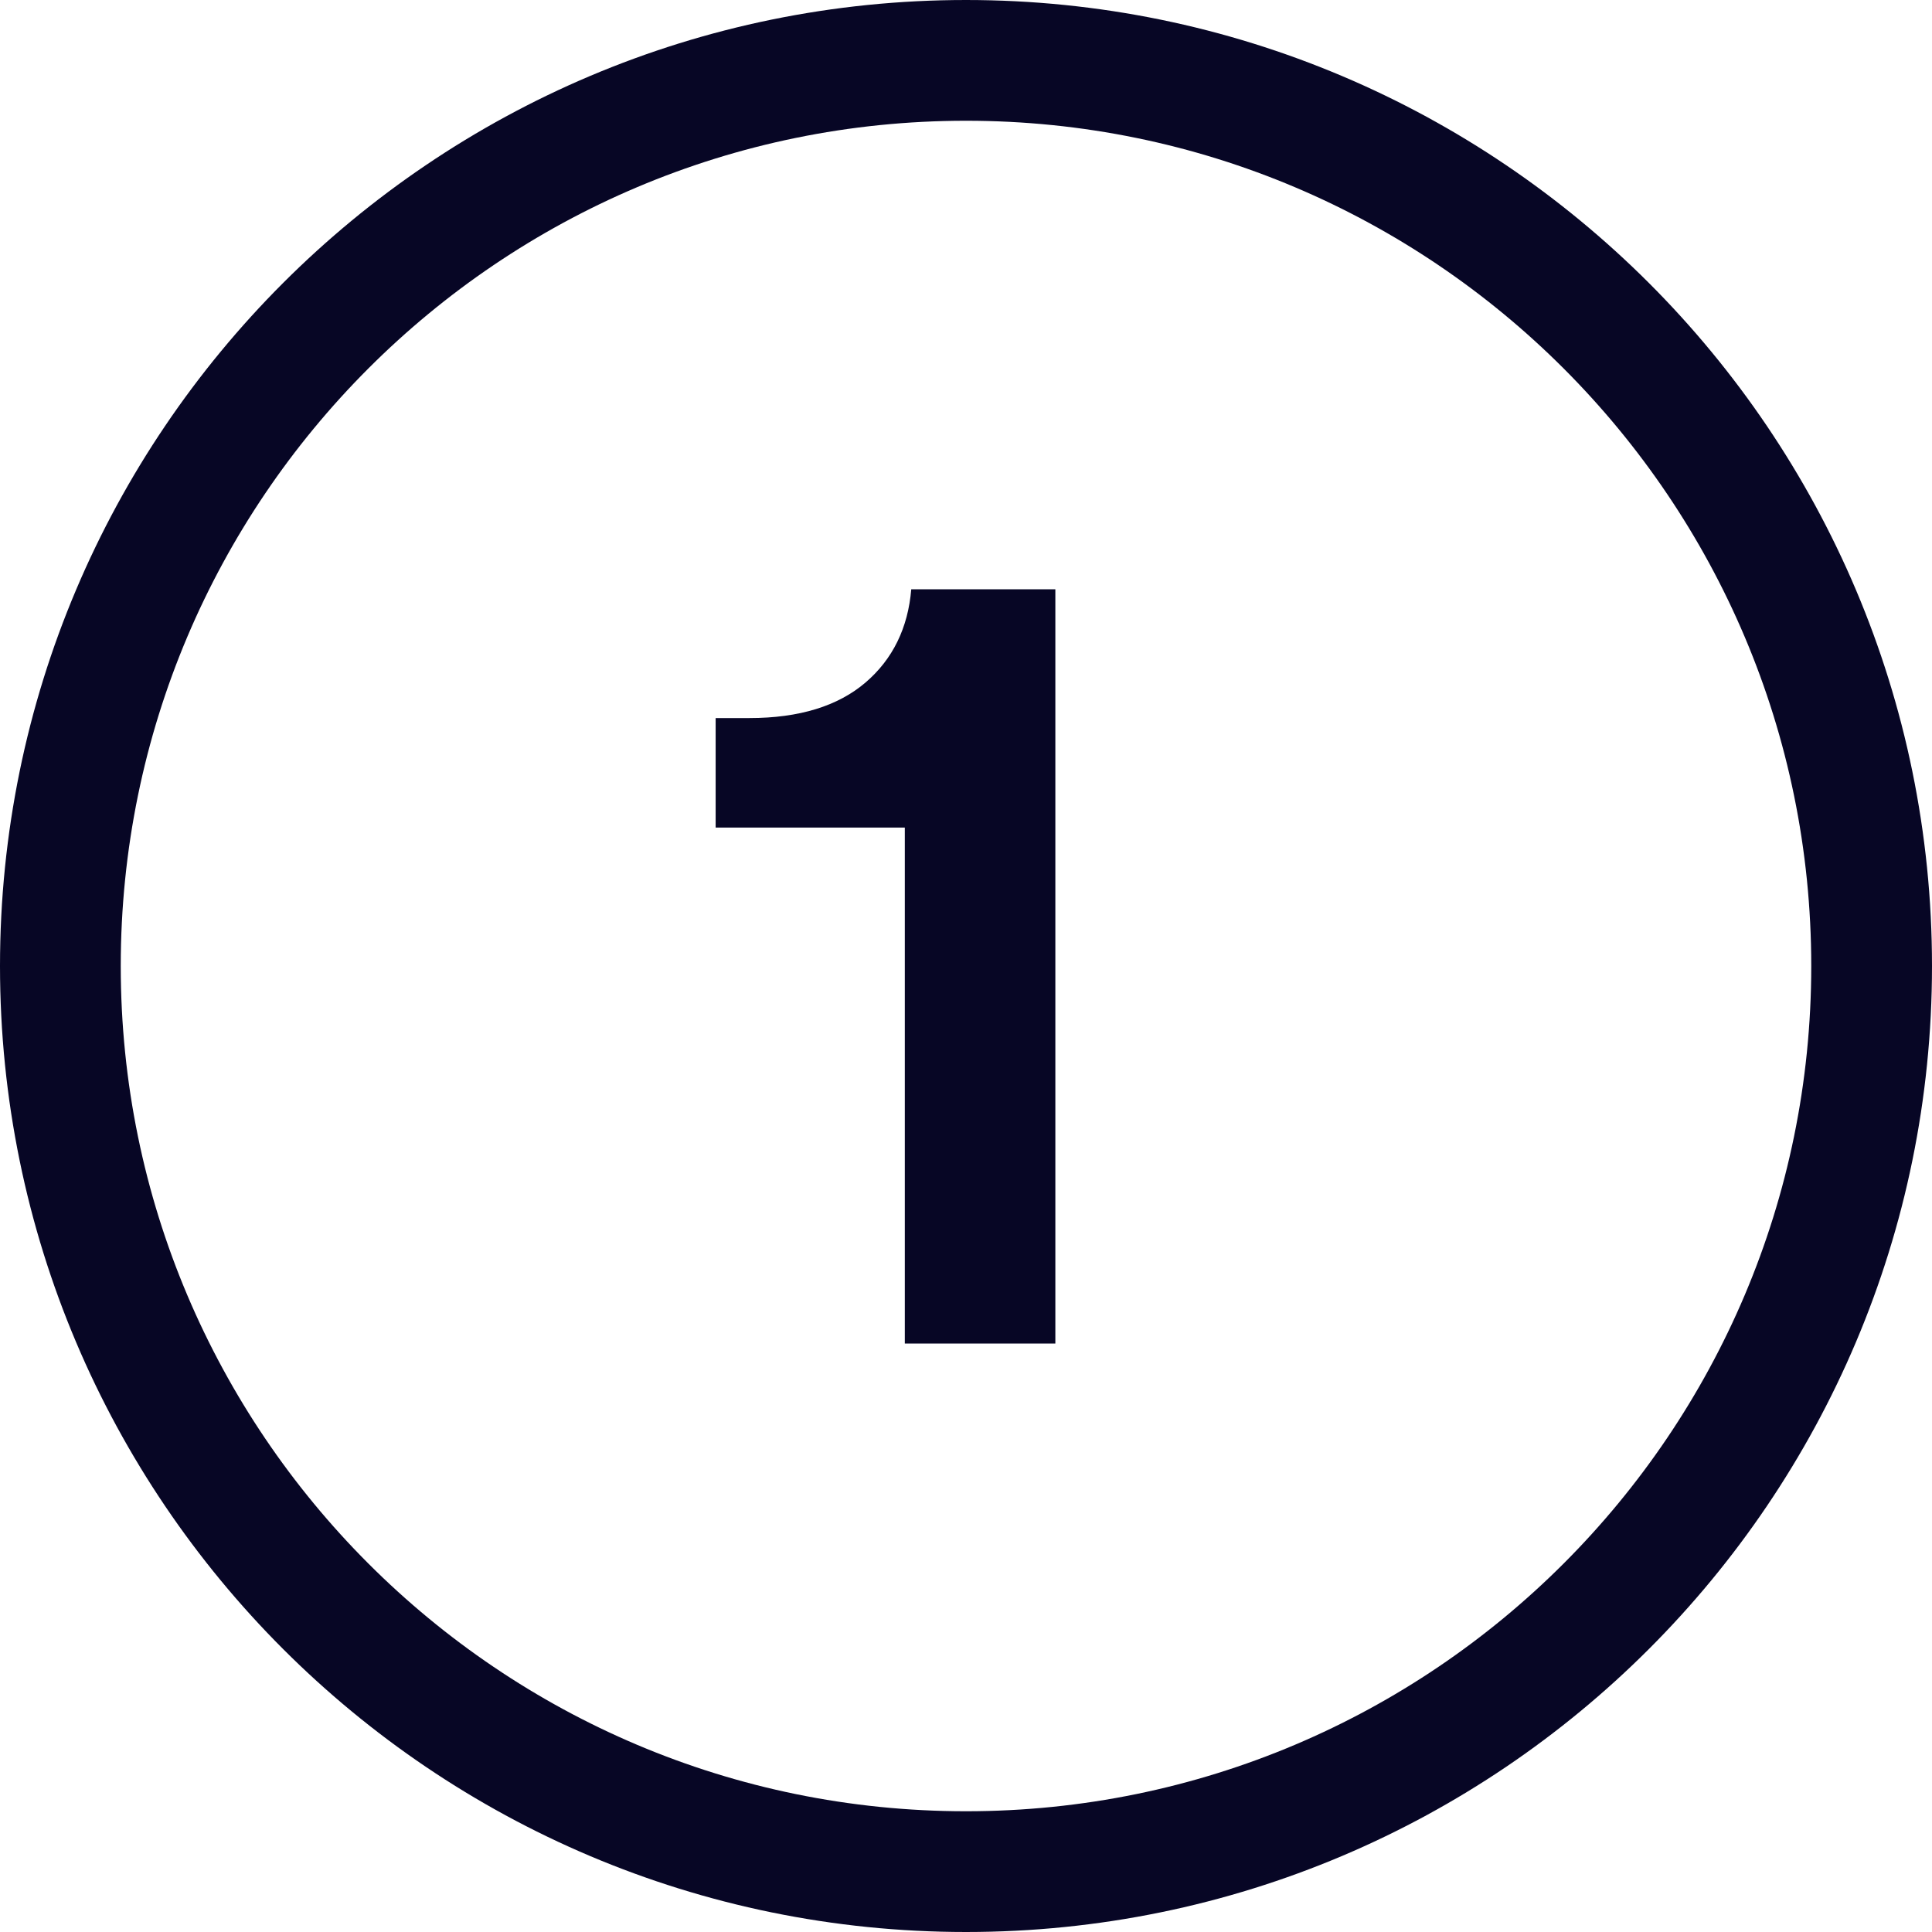
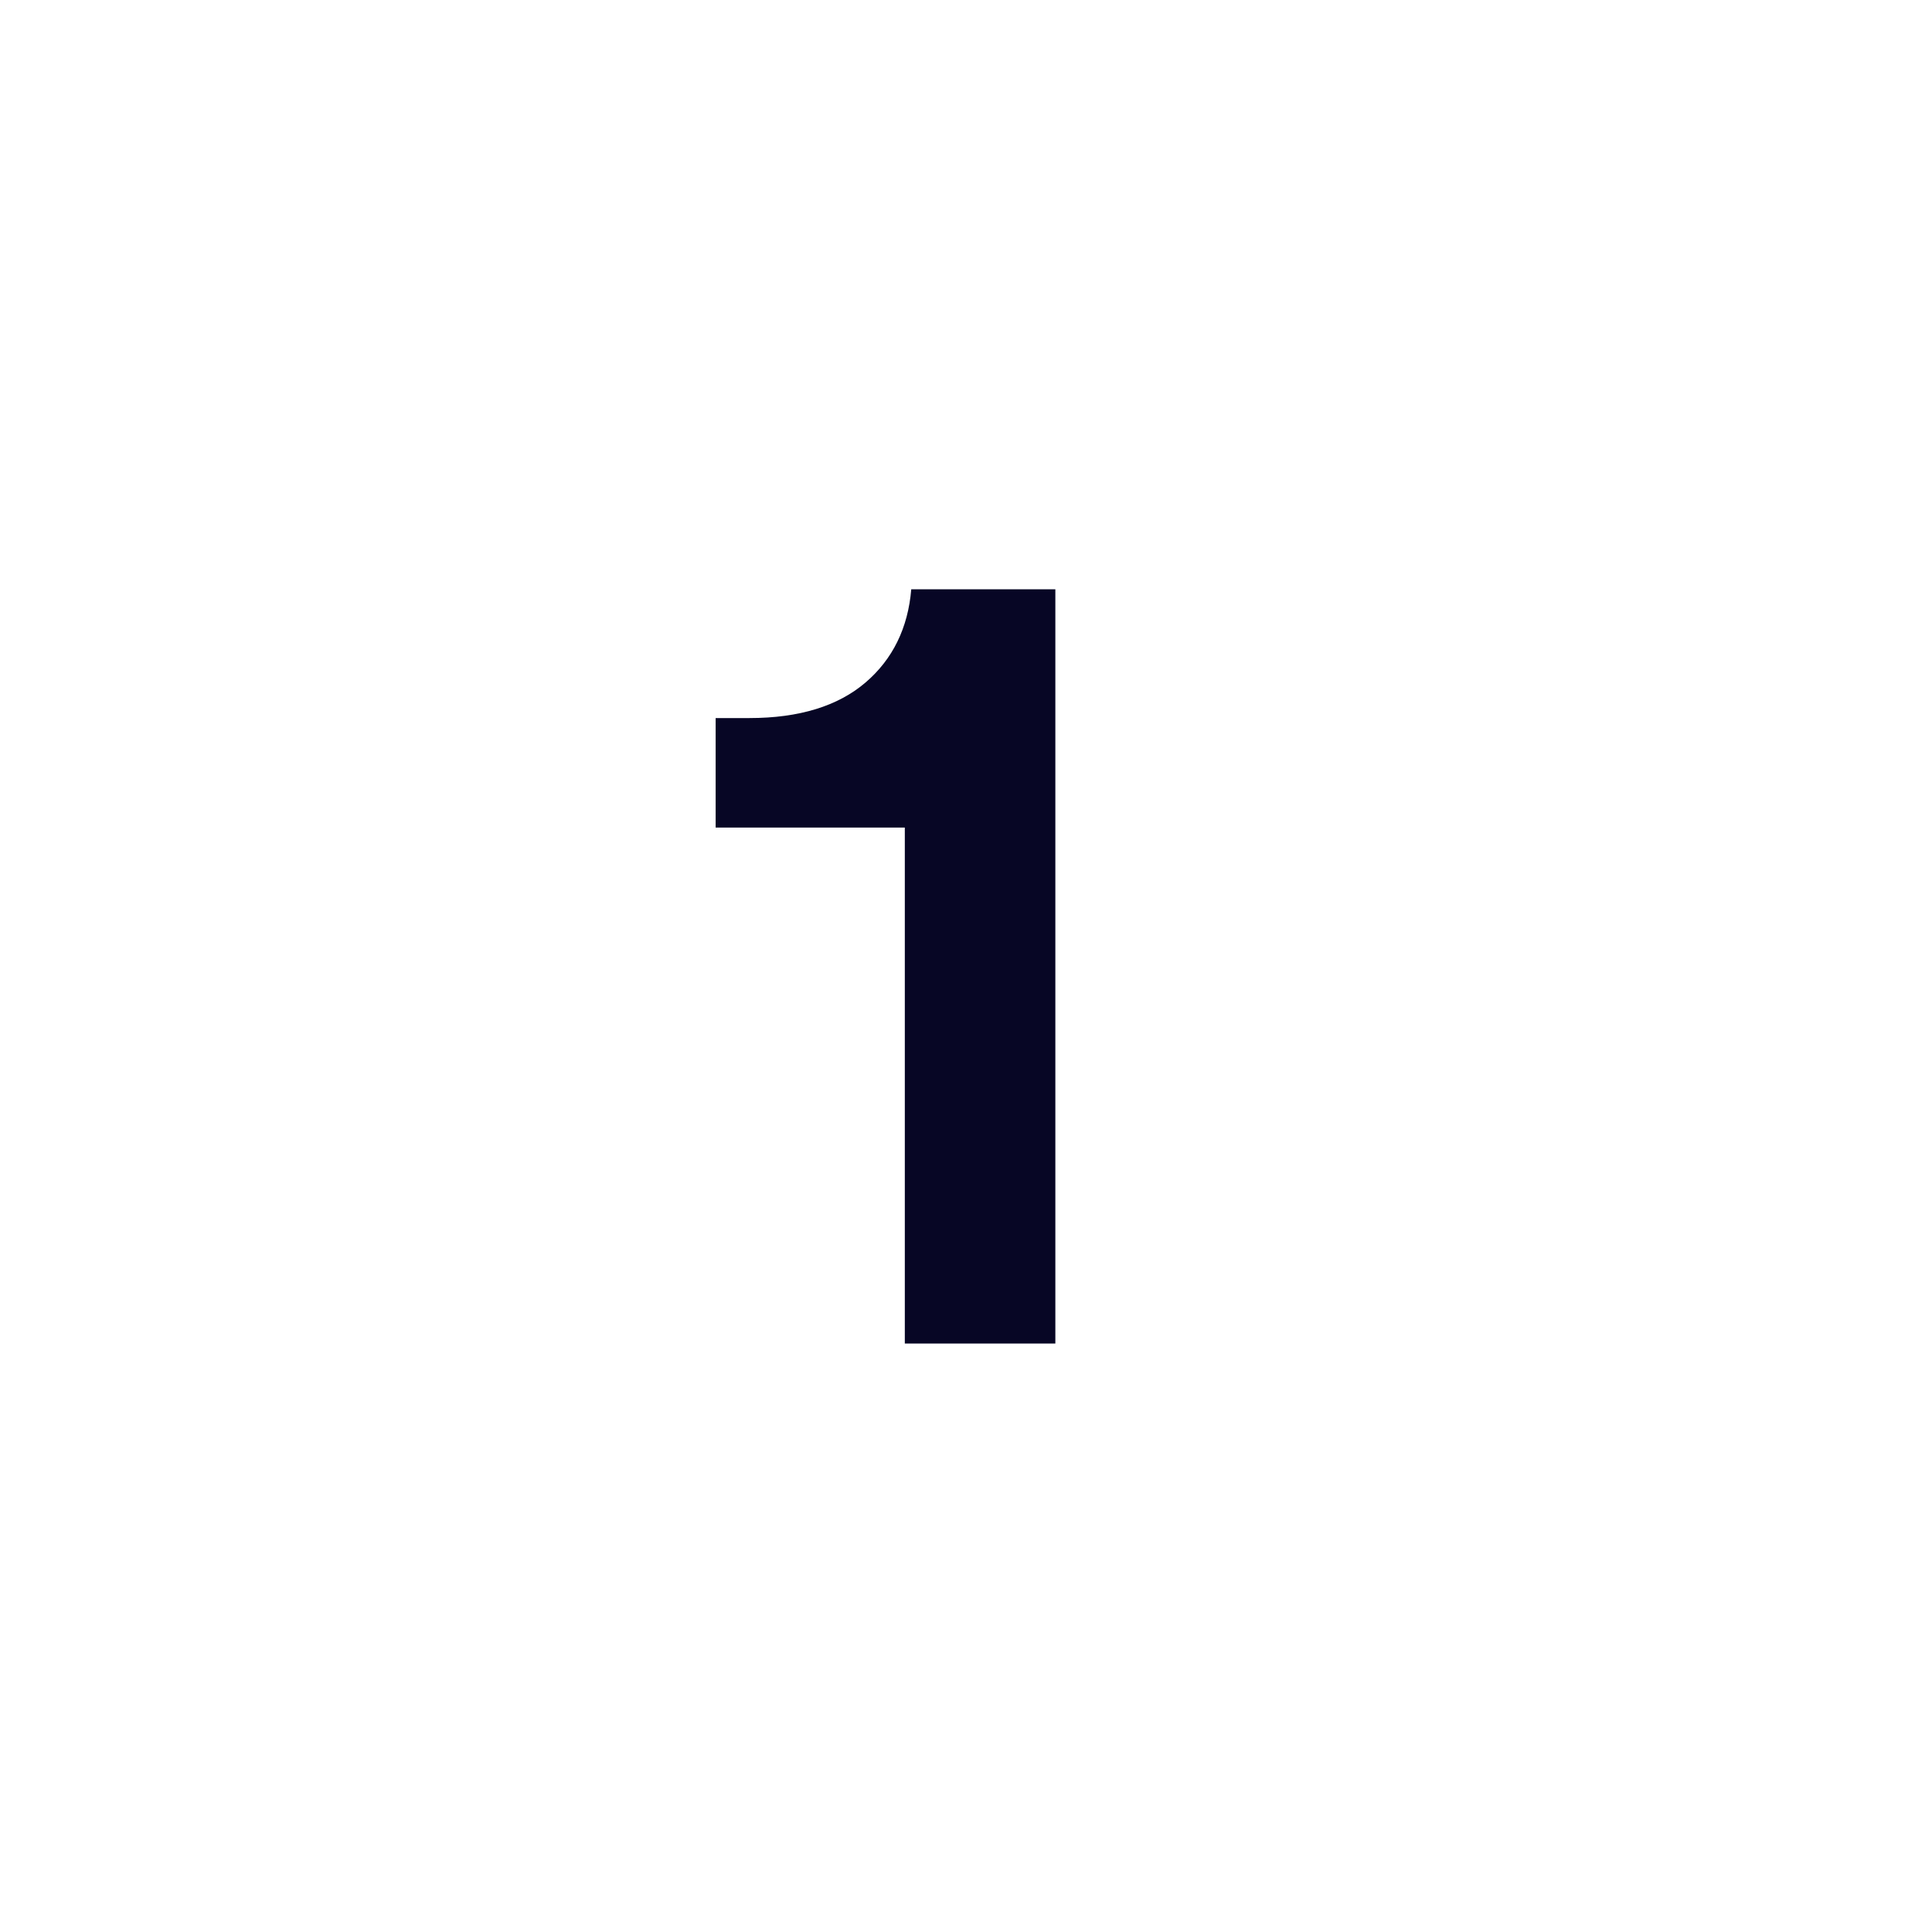
<svg xmlns="http://www.w3.org/2000/svg" id="Layer_2" data-name="Layer 2" viewBox="0 0 24 24">
  <defs>
    <style>
      .cls-1 {
        fill: #070625;
      }

      .cls-2 {
        fill: none;
        stroke: #070625;
        stroke-linecap: round;
        stroke-linejoin: round;
        stroke-width: 1.5px;
      }
    </style>
  </defs>
  <g id="Layer_1-2" data-name="Layer 1">
-     <path class="cls-2" d="M.75,12c0,6.21,5.04,11.25,11.25,11.25s11.25-5.04,11.25-11.25S18.21.75,12,.75.75,5.79.75,12Z" />
    <path class="cls-1" d="M11.24,16.69v-6.41h-2.35v-1.36h.42c.62,0,1.1-.15,1.44-.44.34-.29.53-.68.57-1.16h1.79v9.37h-1.87Z" />
  </g>
</svg>